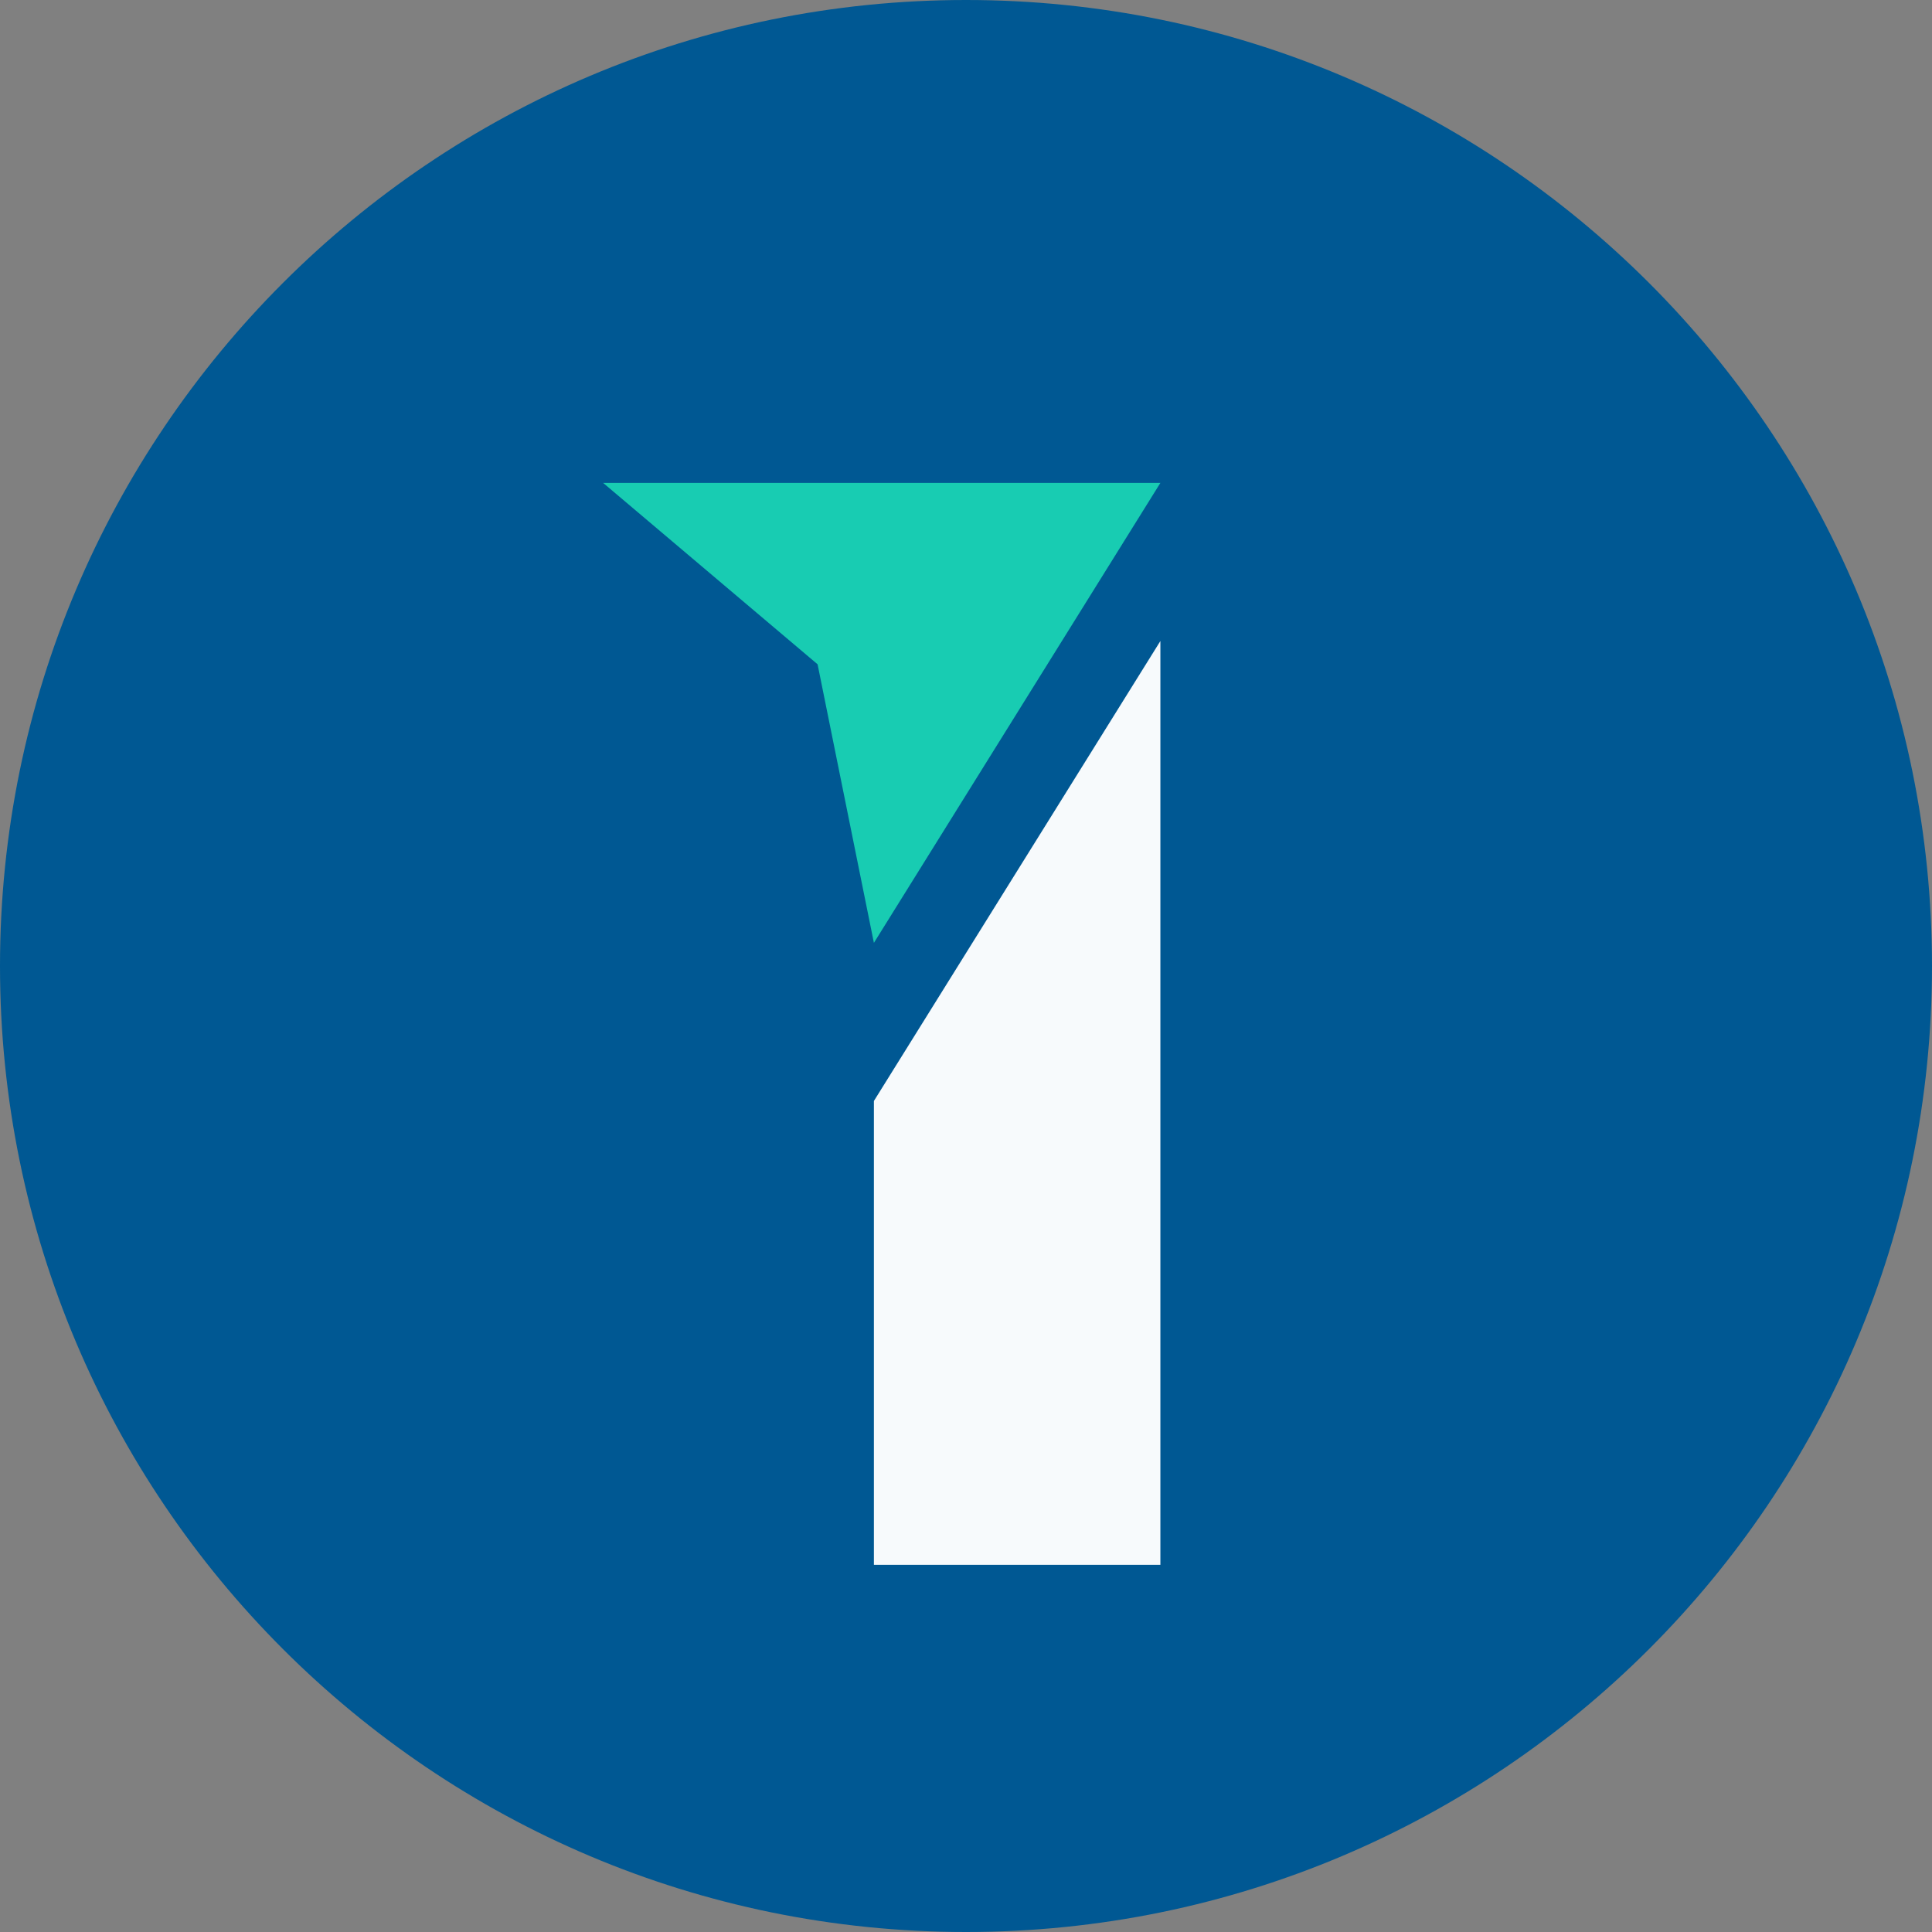
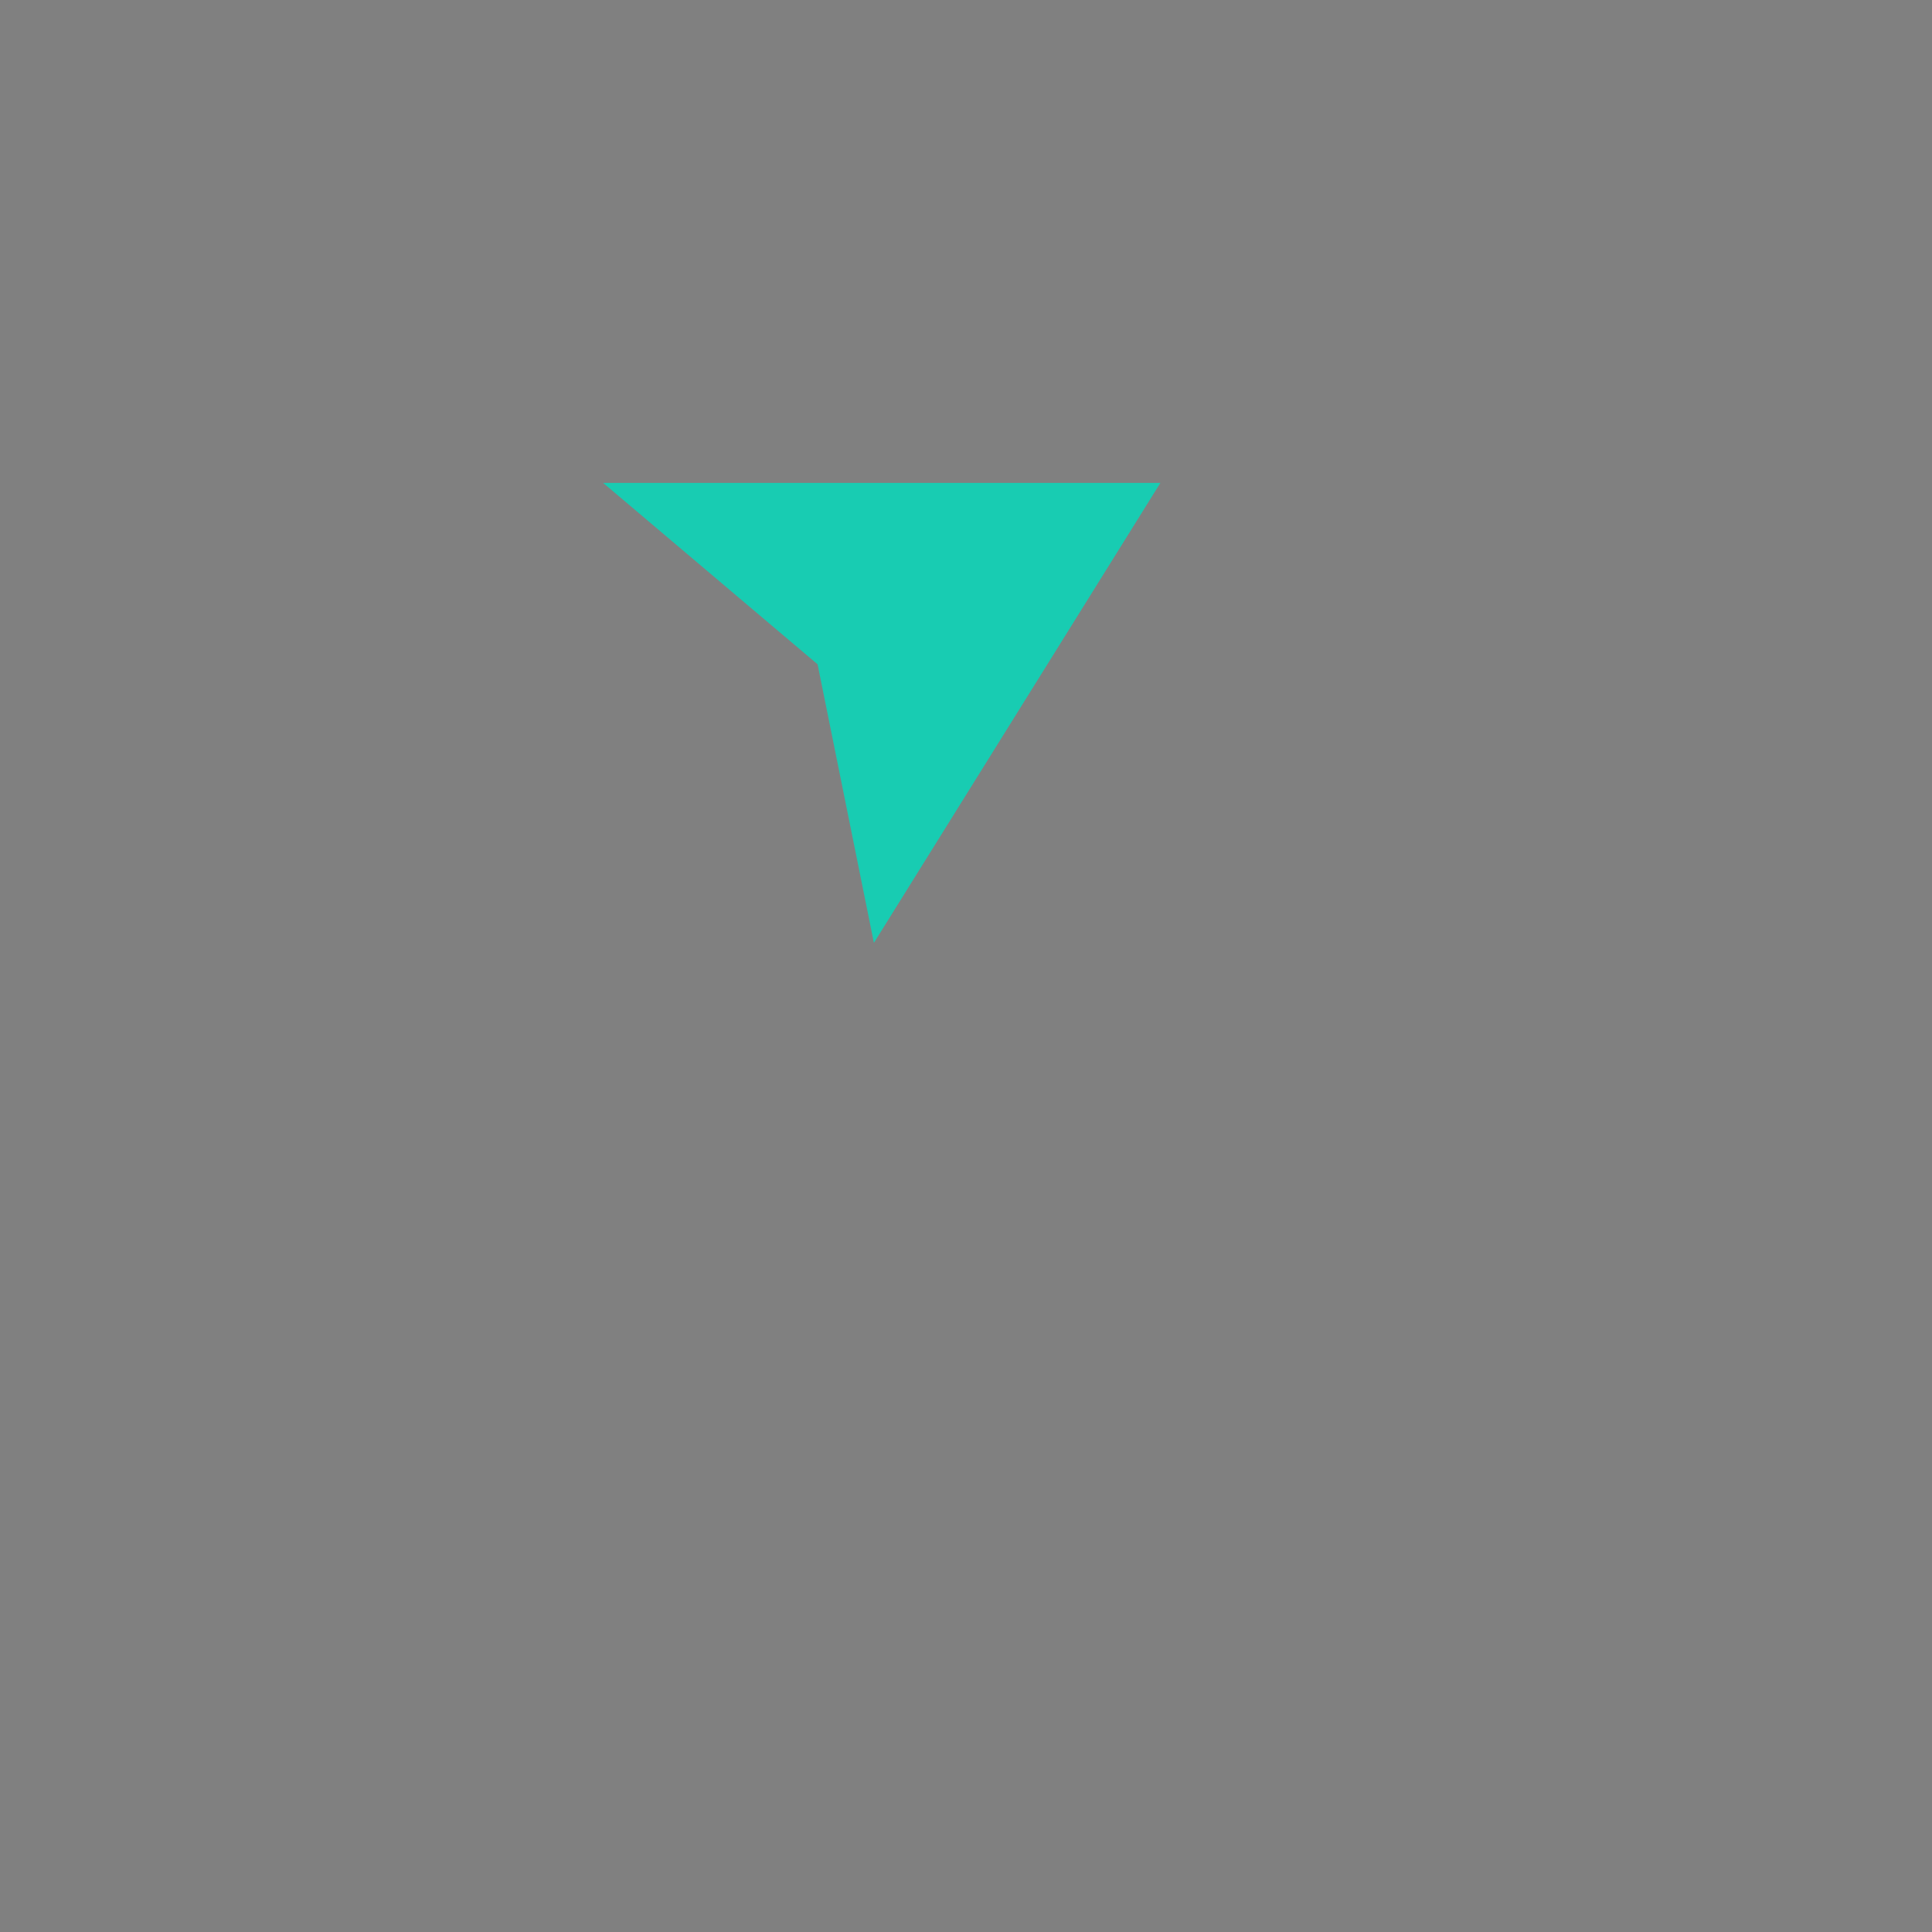
<svg xmlns="http://www.w3.org/2000/svg" width="500" height="500" viewBox="0 0 500 500" fill="none">
  <rect x="0" y="0" width="500" height="500" fill="#808080" stroke="none" />
  <g clip-path="url(#clip0_415_2067)">
-     <path d="M250 500C388.071 500 500 388.071 500 250C500 111.929 388.071 0 250 0C111.929 0 0 111.929 0 250C0 388.071 111.929 500 250 500Z" fill="#005893" />
    <path d="M226.166 244.012L300.307 124.975H156.09L211.59 171.92L226.166 244.012Z" fill="#18CCB2" />
-     <path d="M226.166 284.931V404.975H300.307V165.894L226.166 284.931Z" fill="#F7FAFC" />
  </g>
  <defs>
    <clipPath id="clip0_415_2067">
      <rect width="500" height="500" fill="white" />
    </clipPath>
  </defs>
</svg>